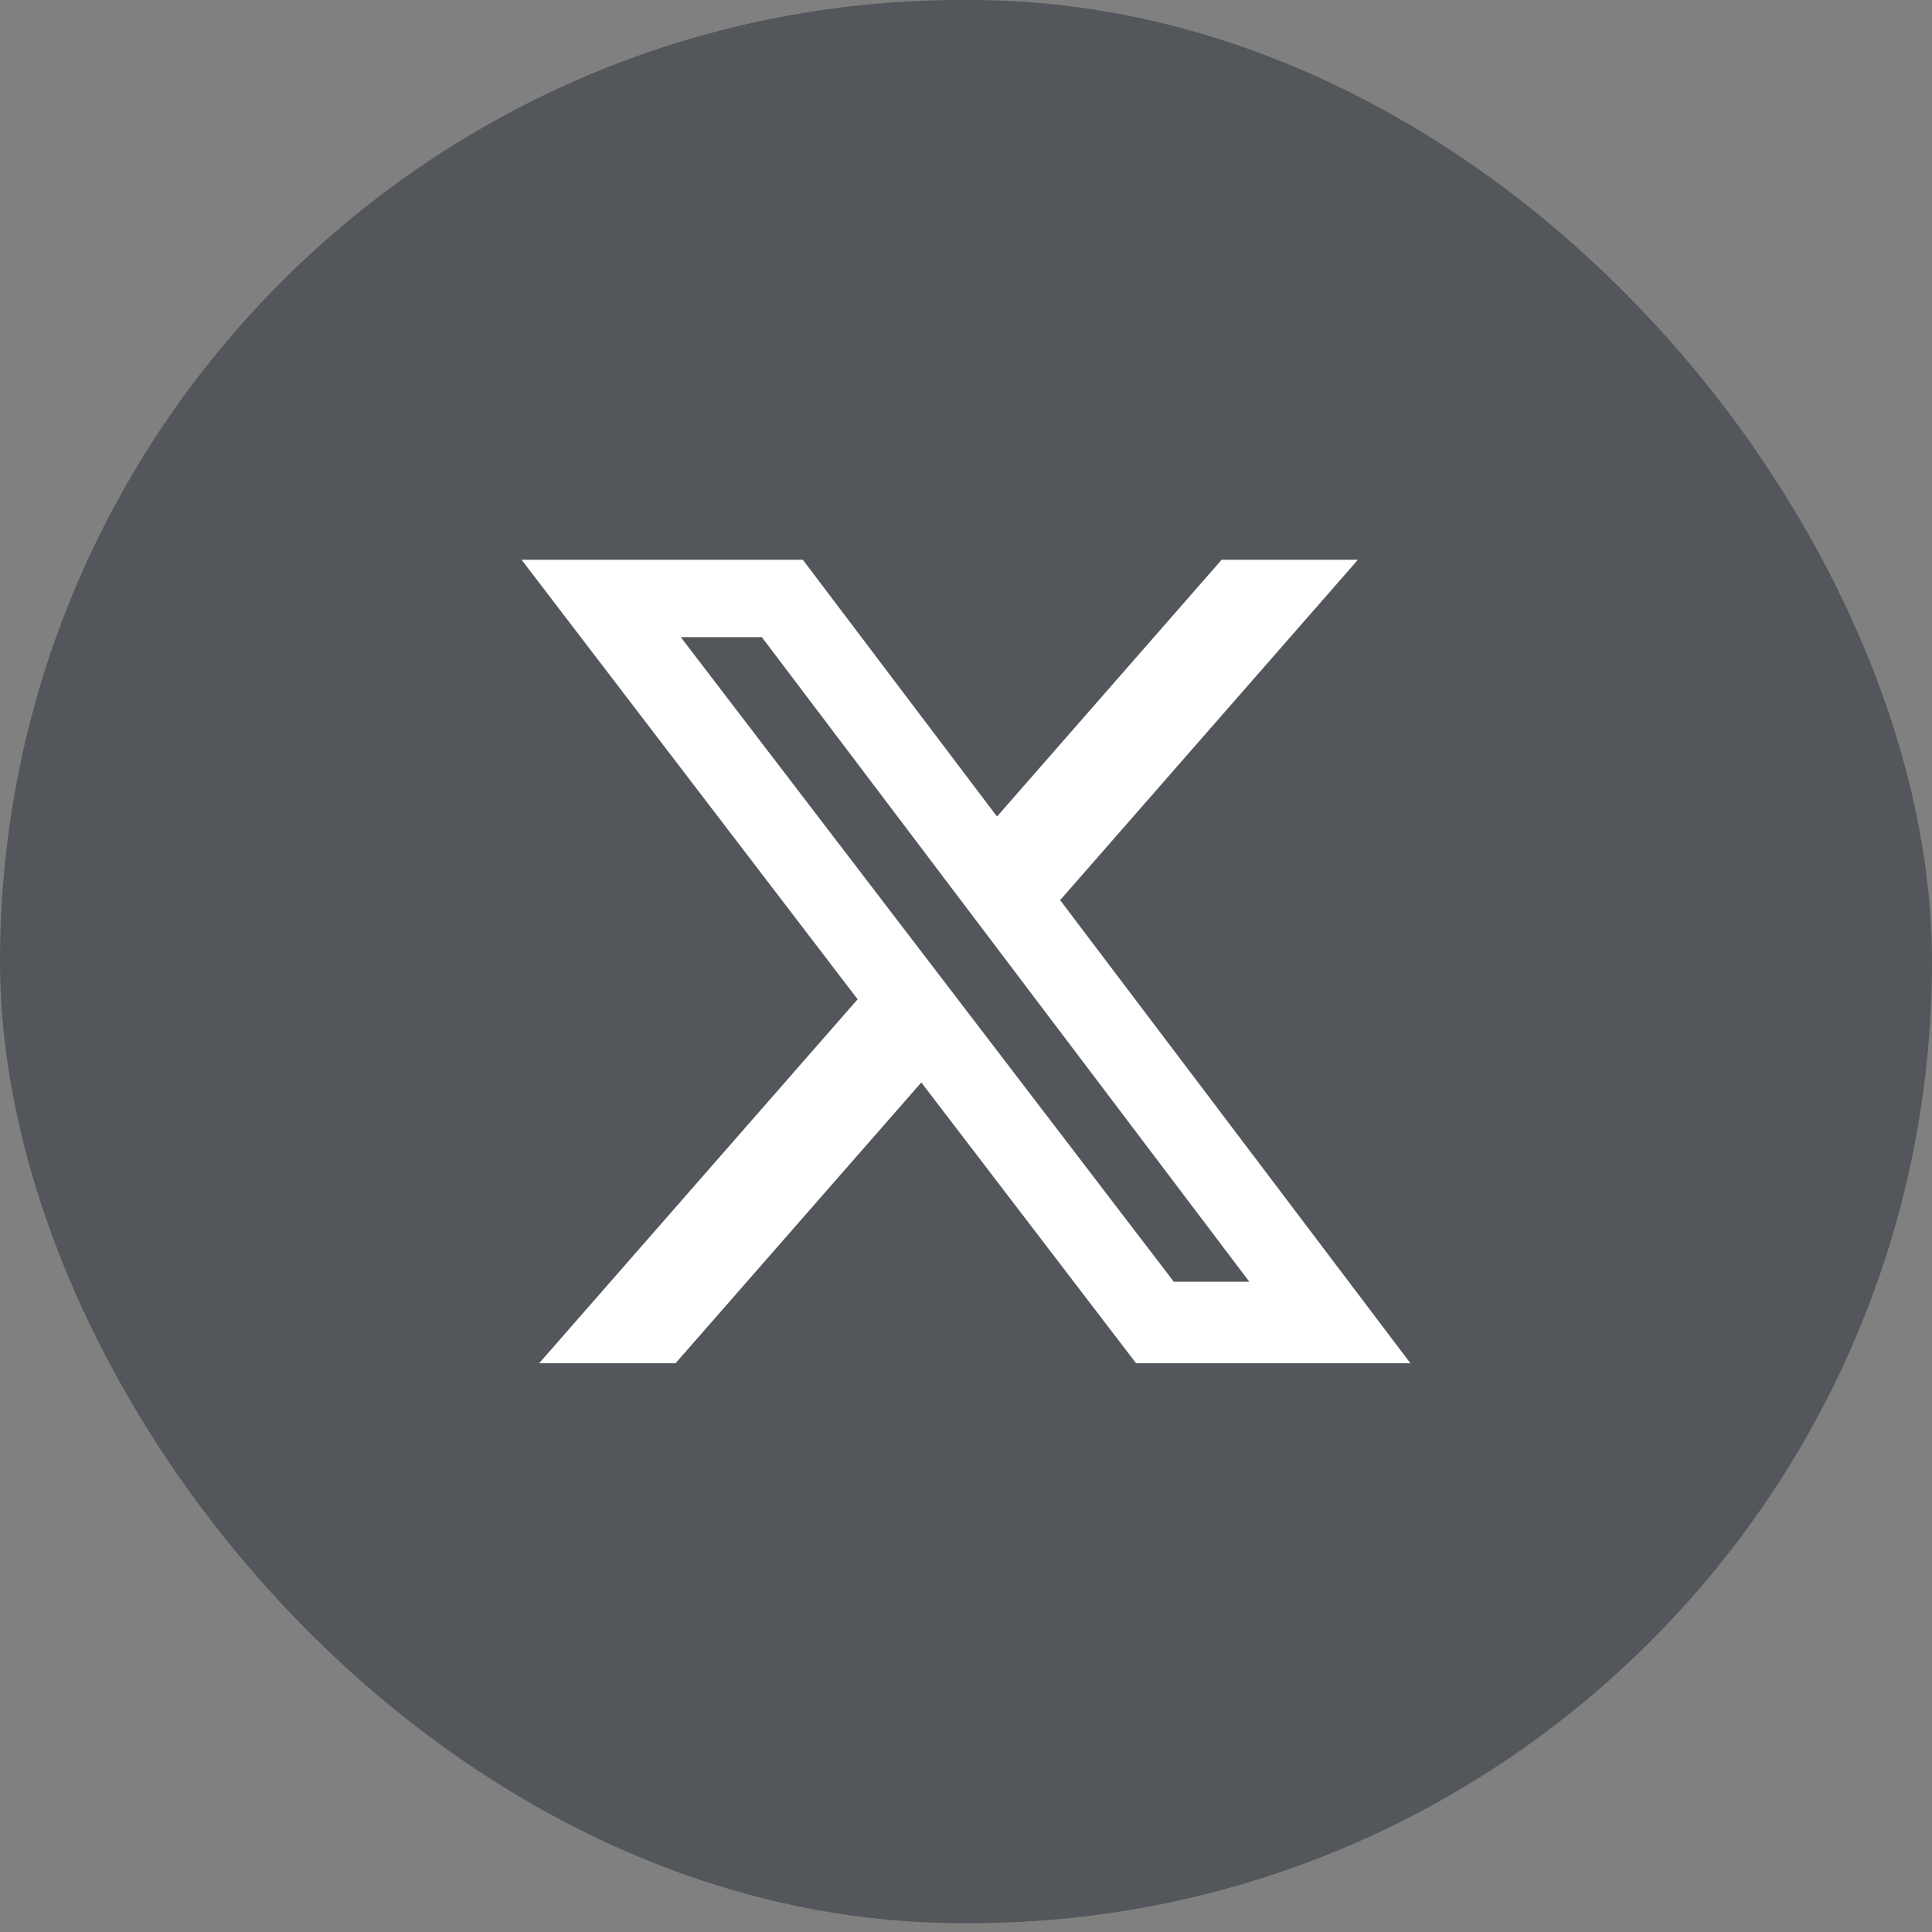
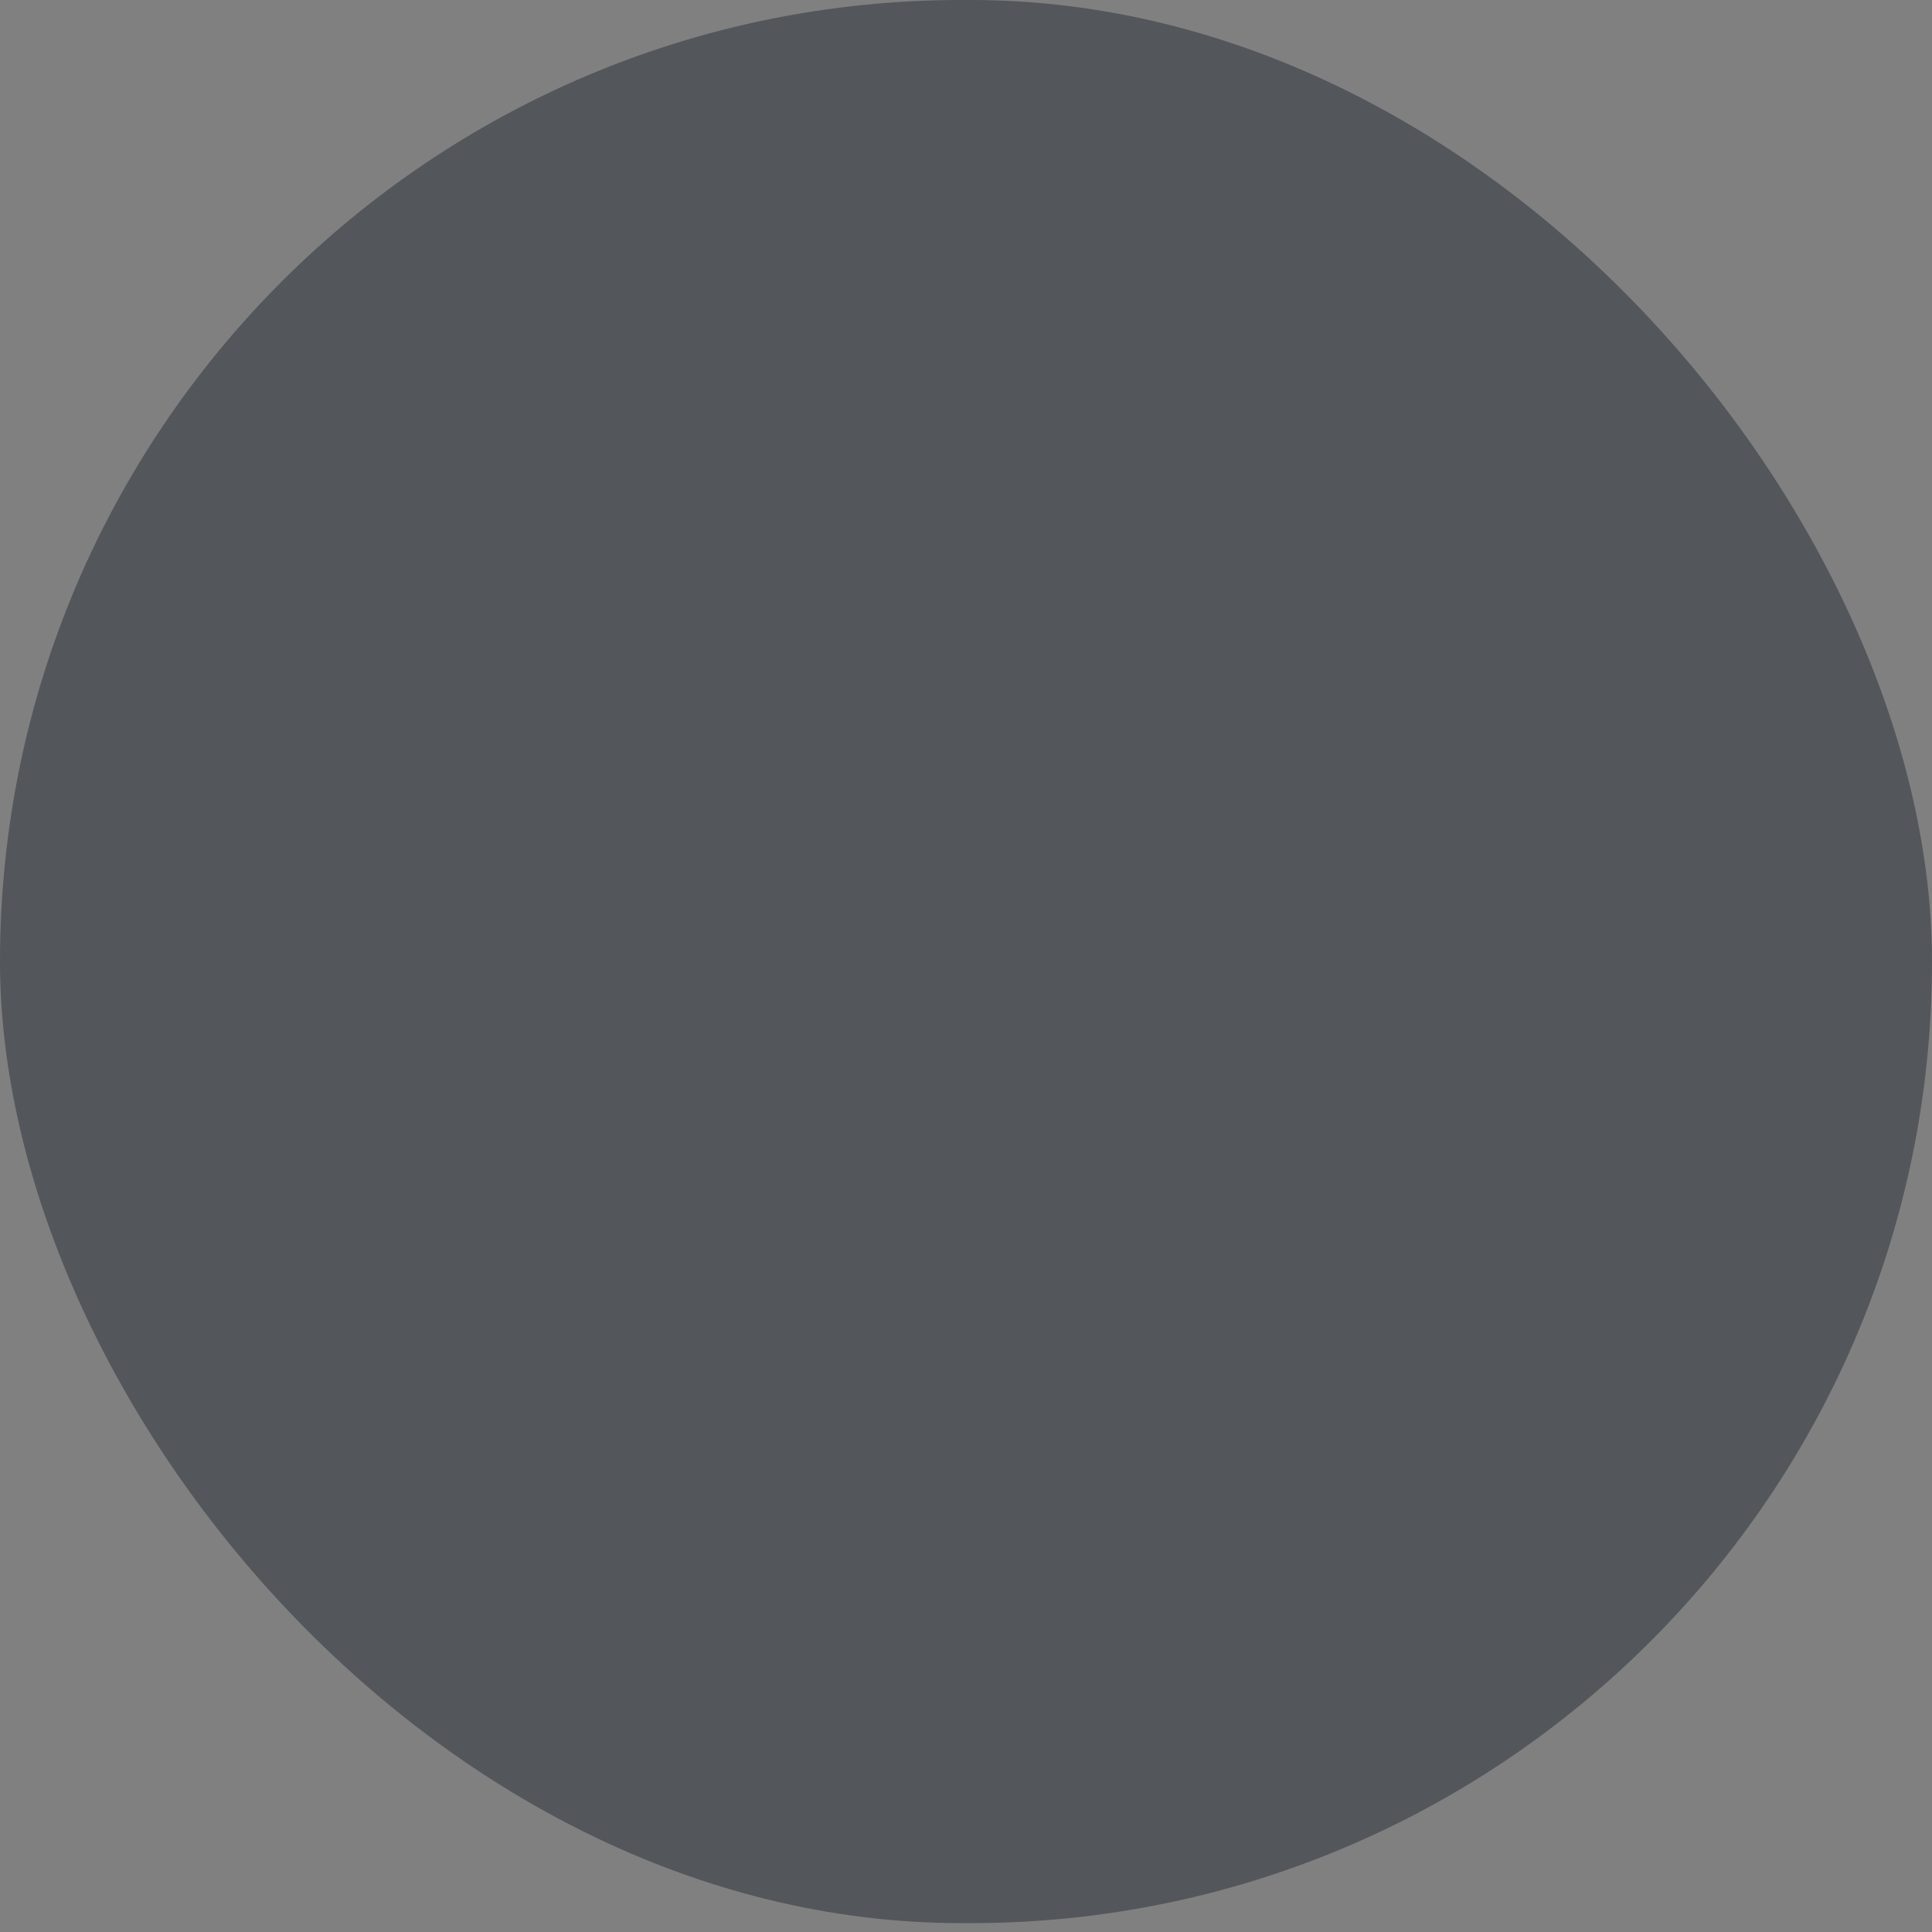
<svg xmlns="http://www.w3.org/2000/svg" width="22px" height="22px" viewBox="0 0 22 22" version="1.1">
  <rect x="0" y="0" width="22" height="22" fill="#808080" stroke="none" />
  <title>x-social-media-logo-icon</title>
  <g id="Page-1" stroke="none" stroke-width="1" fill="none" fill-rule="evenodd">
    <g id="x-social-media-logo-icon">
      <rect id="Rectangle" fill="#53565A" x="0" y="0" width="22" height="21.899" rx="10.949" />
-       <path d="M13.911,6.374 L15.463,6.374 L12.072,10.25 L16.061,15.524 L12.937,15.524 L10.491,12.326 L7.692,15.524 L6.139,15.524 L9.766,11.379 L5.939,6.374 L9.142,6.374 L11.353,9.298 L13.911,6.374 L13.911,6.374 Z M13.366,14.595 L14.226,14.595 L8.675,7.255 L7.752,7.255 L13.366,14.595 Z" id="Shape" fill="#FFFFFF" fill-rule="nonzero" />
    </g>
  </g>
</svg>